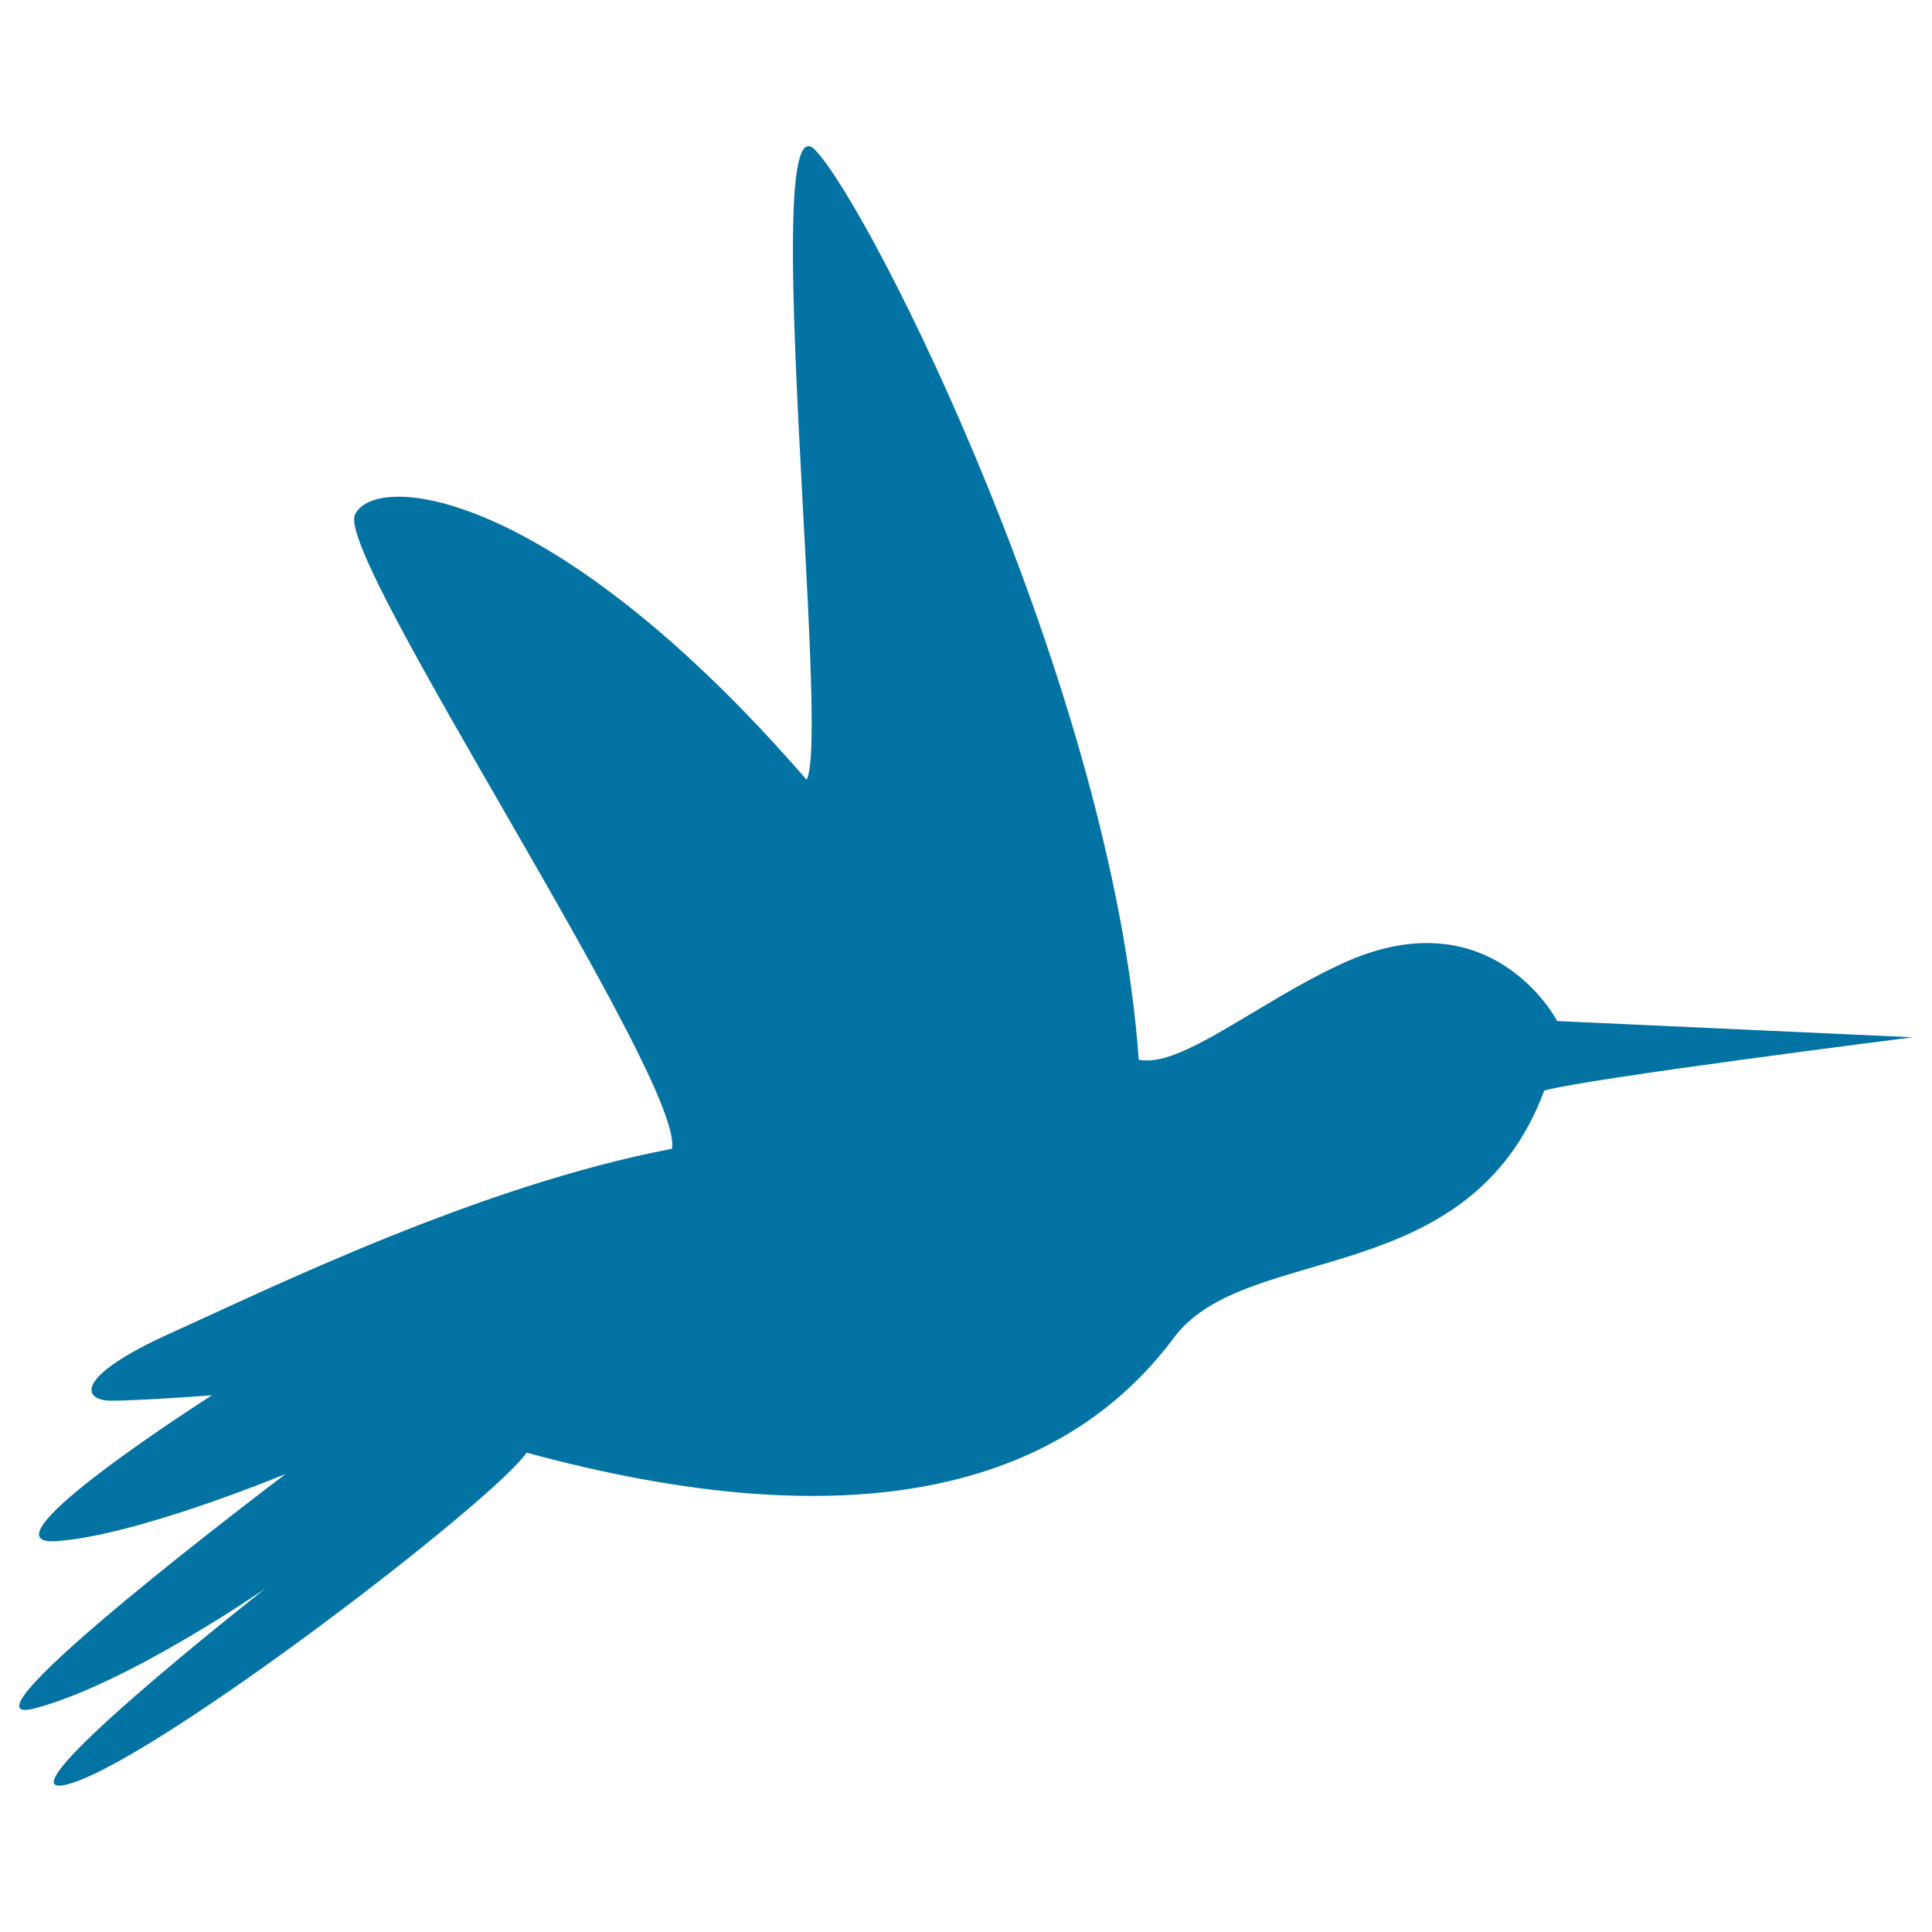
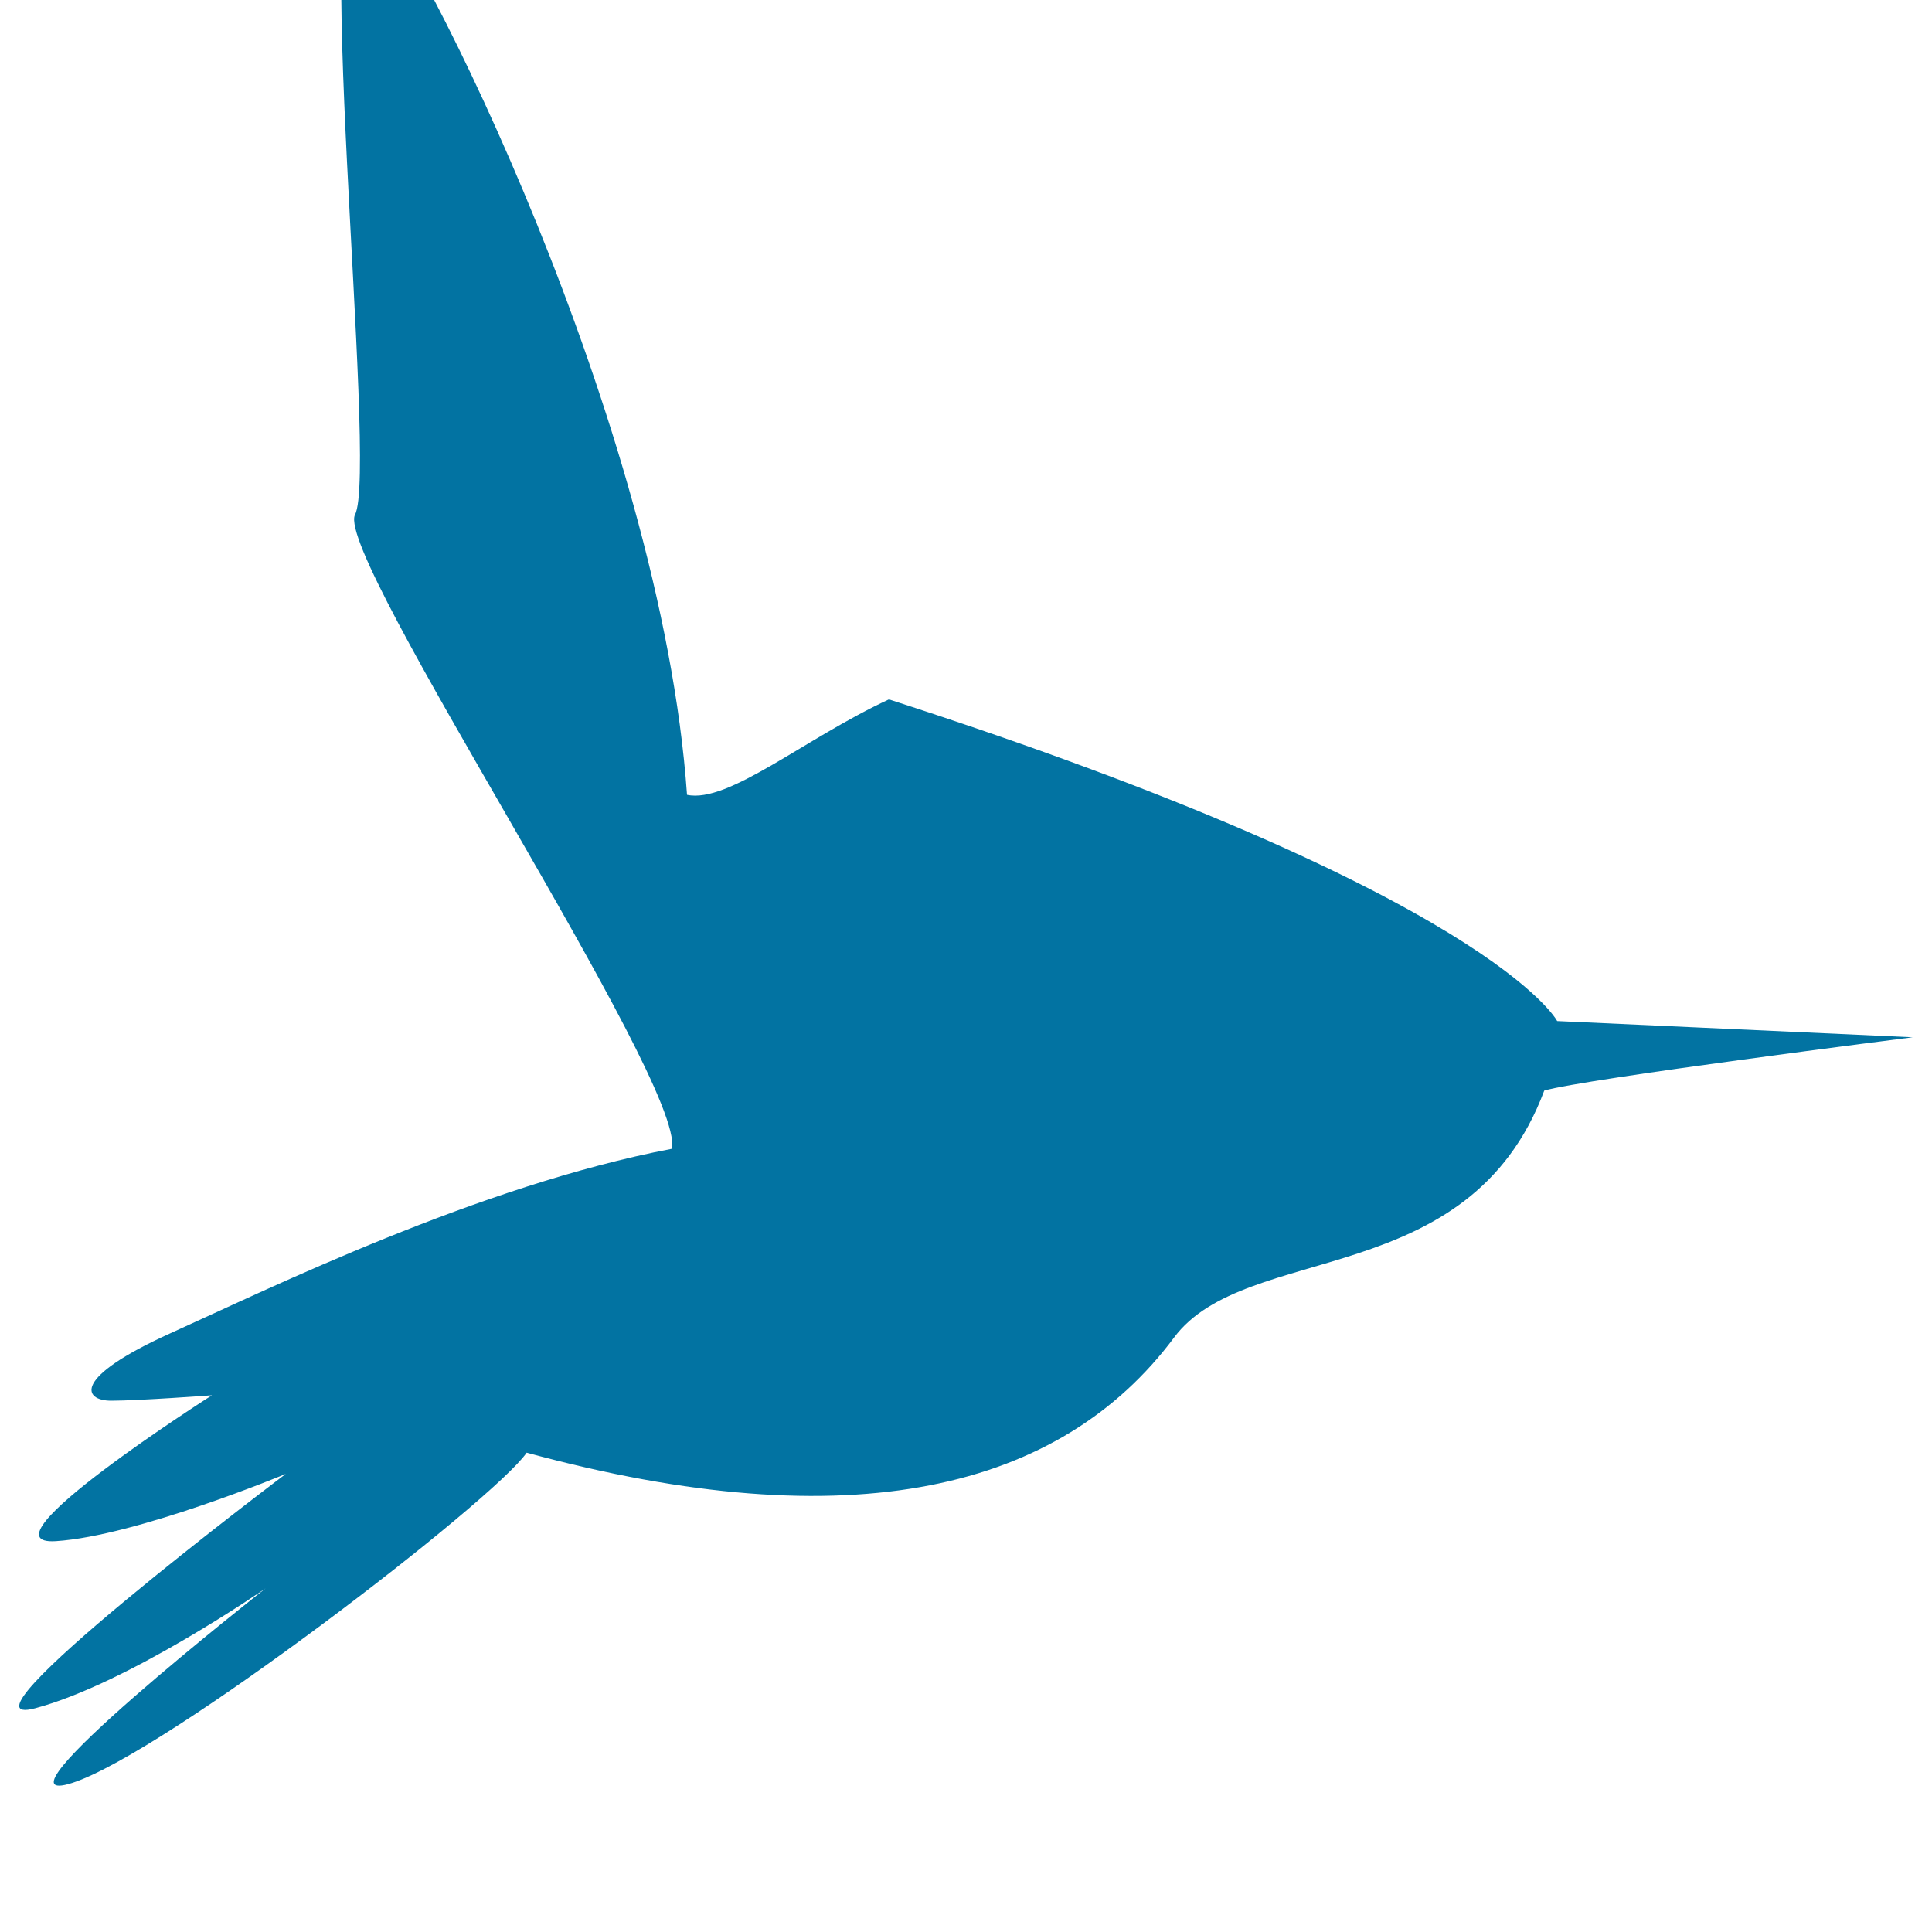
<svg xmlns="http://www.w3.org/2000/svg" viewBox="0 0 1000 1000" style="fill:#0273a2">
  <title>Humming Bird Black Side Silhouette SVG icon</title>
  <g>
-     <path d="M806,528.5l184,8.4c0,0-170.1,21.5-190.7,27.6c-39,104.3-154.3,77.8-191.6,127.8C549,771,441,797.7,272.6,751.9c-17,24.7-186.7,155.2-235.1,170.9c-48.3,15.7,100-100.7,100-100.7s-71.1,49.3-119.3,62.1c-48.1,12.7,129.7-121.3,129.7-121.3S70.7,795,28.9,797.7c-41.9,2.6,80.8-75.5,80.8-75.5S71.9,725,57.5,725c-14.3,0-20.6-11.7,30.7-34.9c51.2-23.1,159.6-76.4,259.6-95.5c6.7-34.7-174.2-305.7-164.1-328.1C193.8,244,286,251.9,417.5,403.6c12.4-22.4-24.8-356.3,4.4-326c29.3,30.4,154.1,279.9,167.5,470.9c21.4,4.6,61.1-29.3,104.5-49.4C772,462.7,806,528.5,806,528.5z" />
+     <path d="M806,528.5l184,8.4c0,0-170.1,21.5-190.7,27.6c-39,104.3-154.3,77.8-191.6,127.8C549,771,441,797.7,272.6,751.9c-17,24.7-186.7,155.2-235.1,170.9c-48.3,15.7,100-100.7,100-100.7s-71.1,49.3-119.3,62.1c-48.1,12.7,129.7-121.3,129.7-121.3S70.7,795,28.9,797.7c-41.9,2.6,80.8-75.5,80.8-75.5S71.9,725,57.5,725c-14.3,0-20.6-11.7,30.7-34.9c51.2-23.1,159.6-76.4,259.6-95.5c6.7-34.7-174.2-305.7-164.1-328.1c12.4-22.4-24.8-356.3,4.4-326c29.3,30.4,154.1,279.9,167.5,470.9c21.4,4.6,61.1-29.3,104.5-49.4C772,462.7,806,528.5,806,528.5z" />
  </g>
</svg>